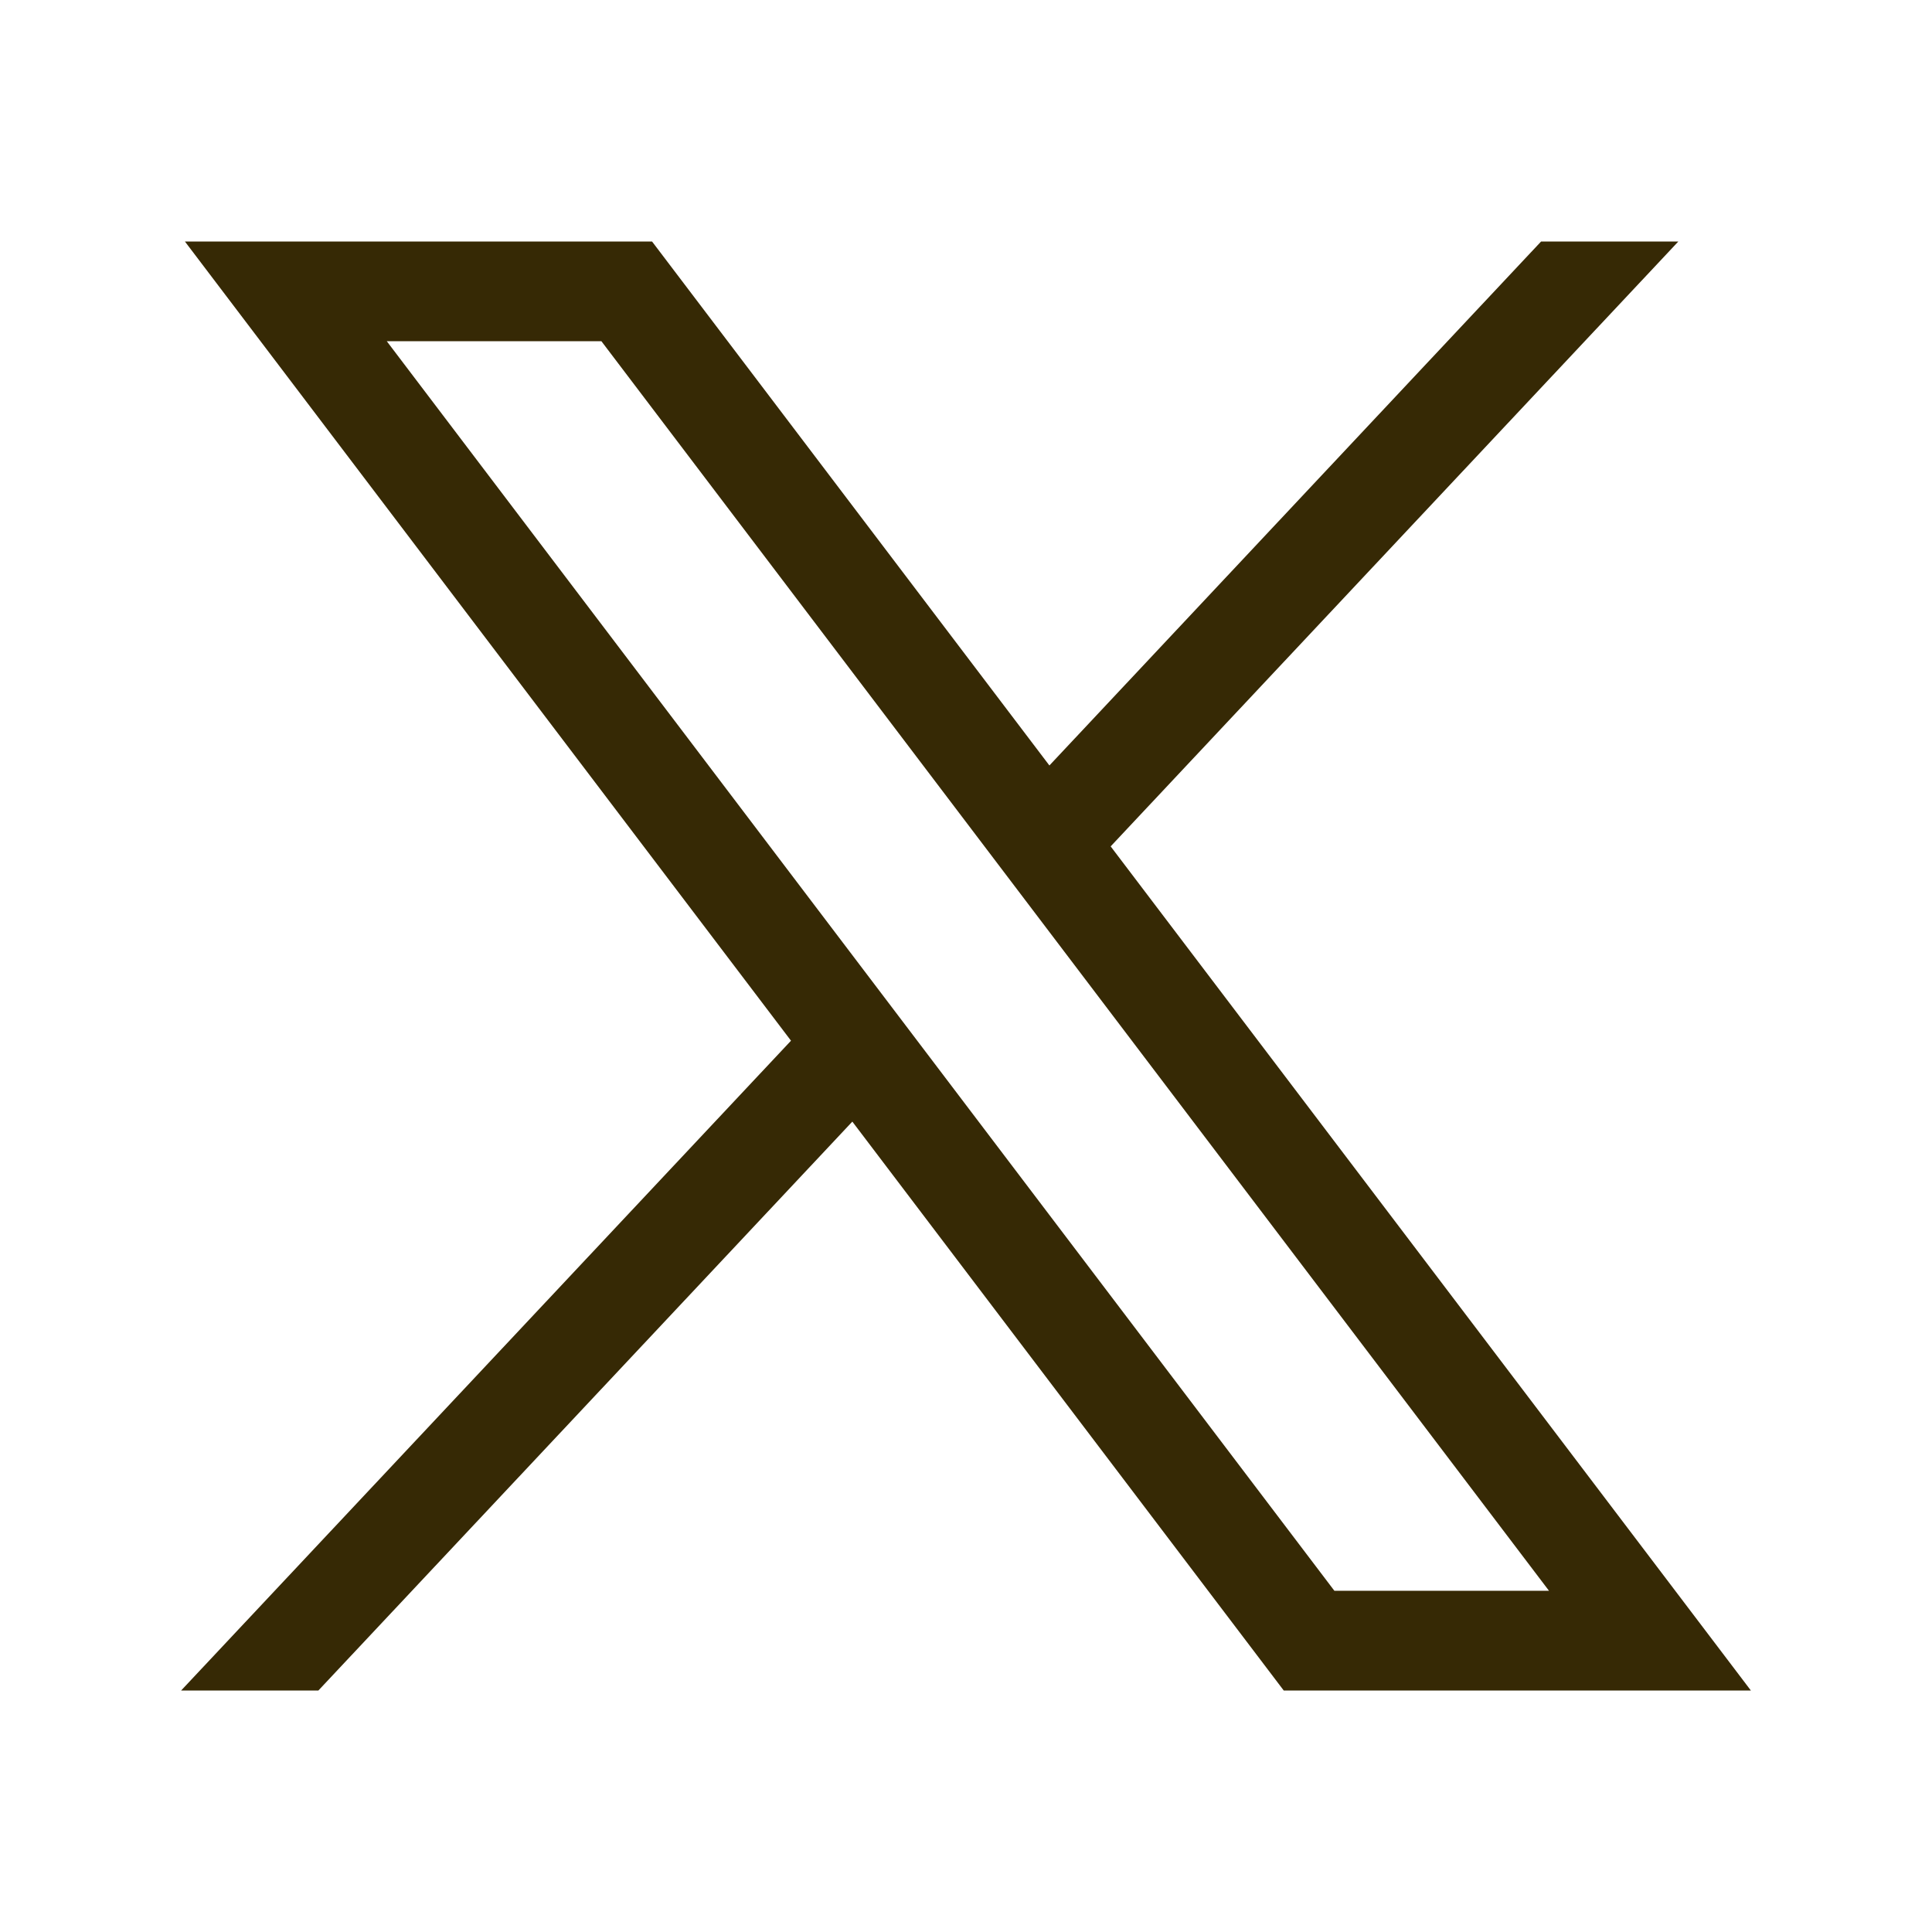
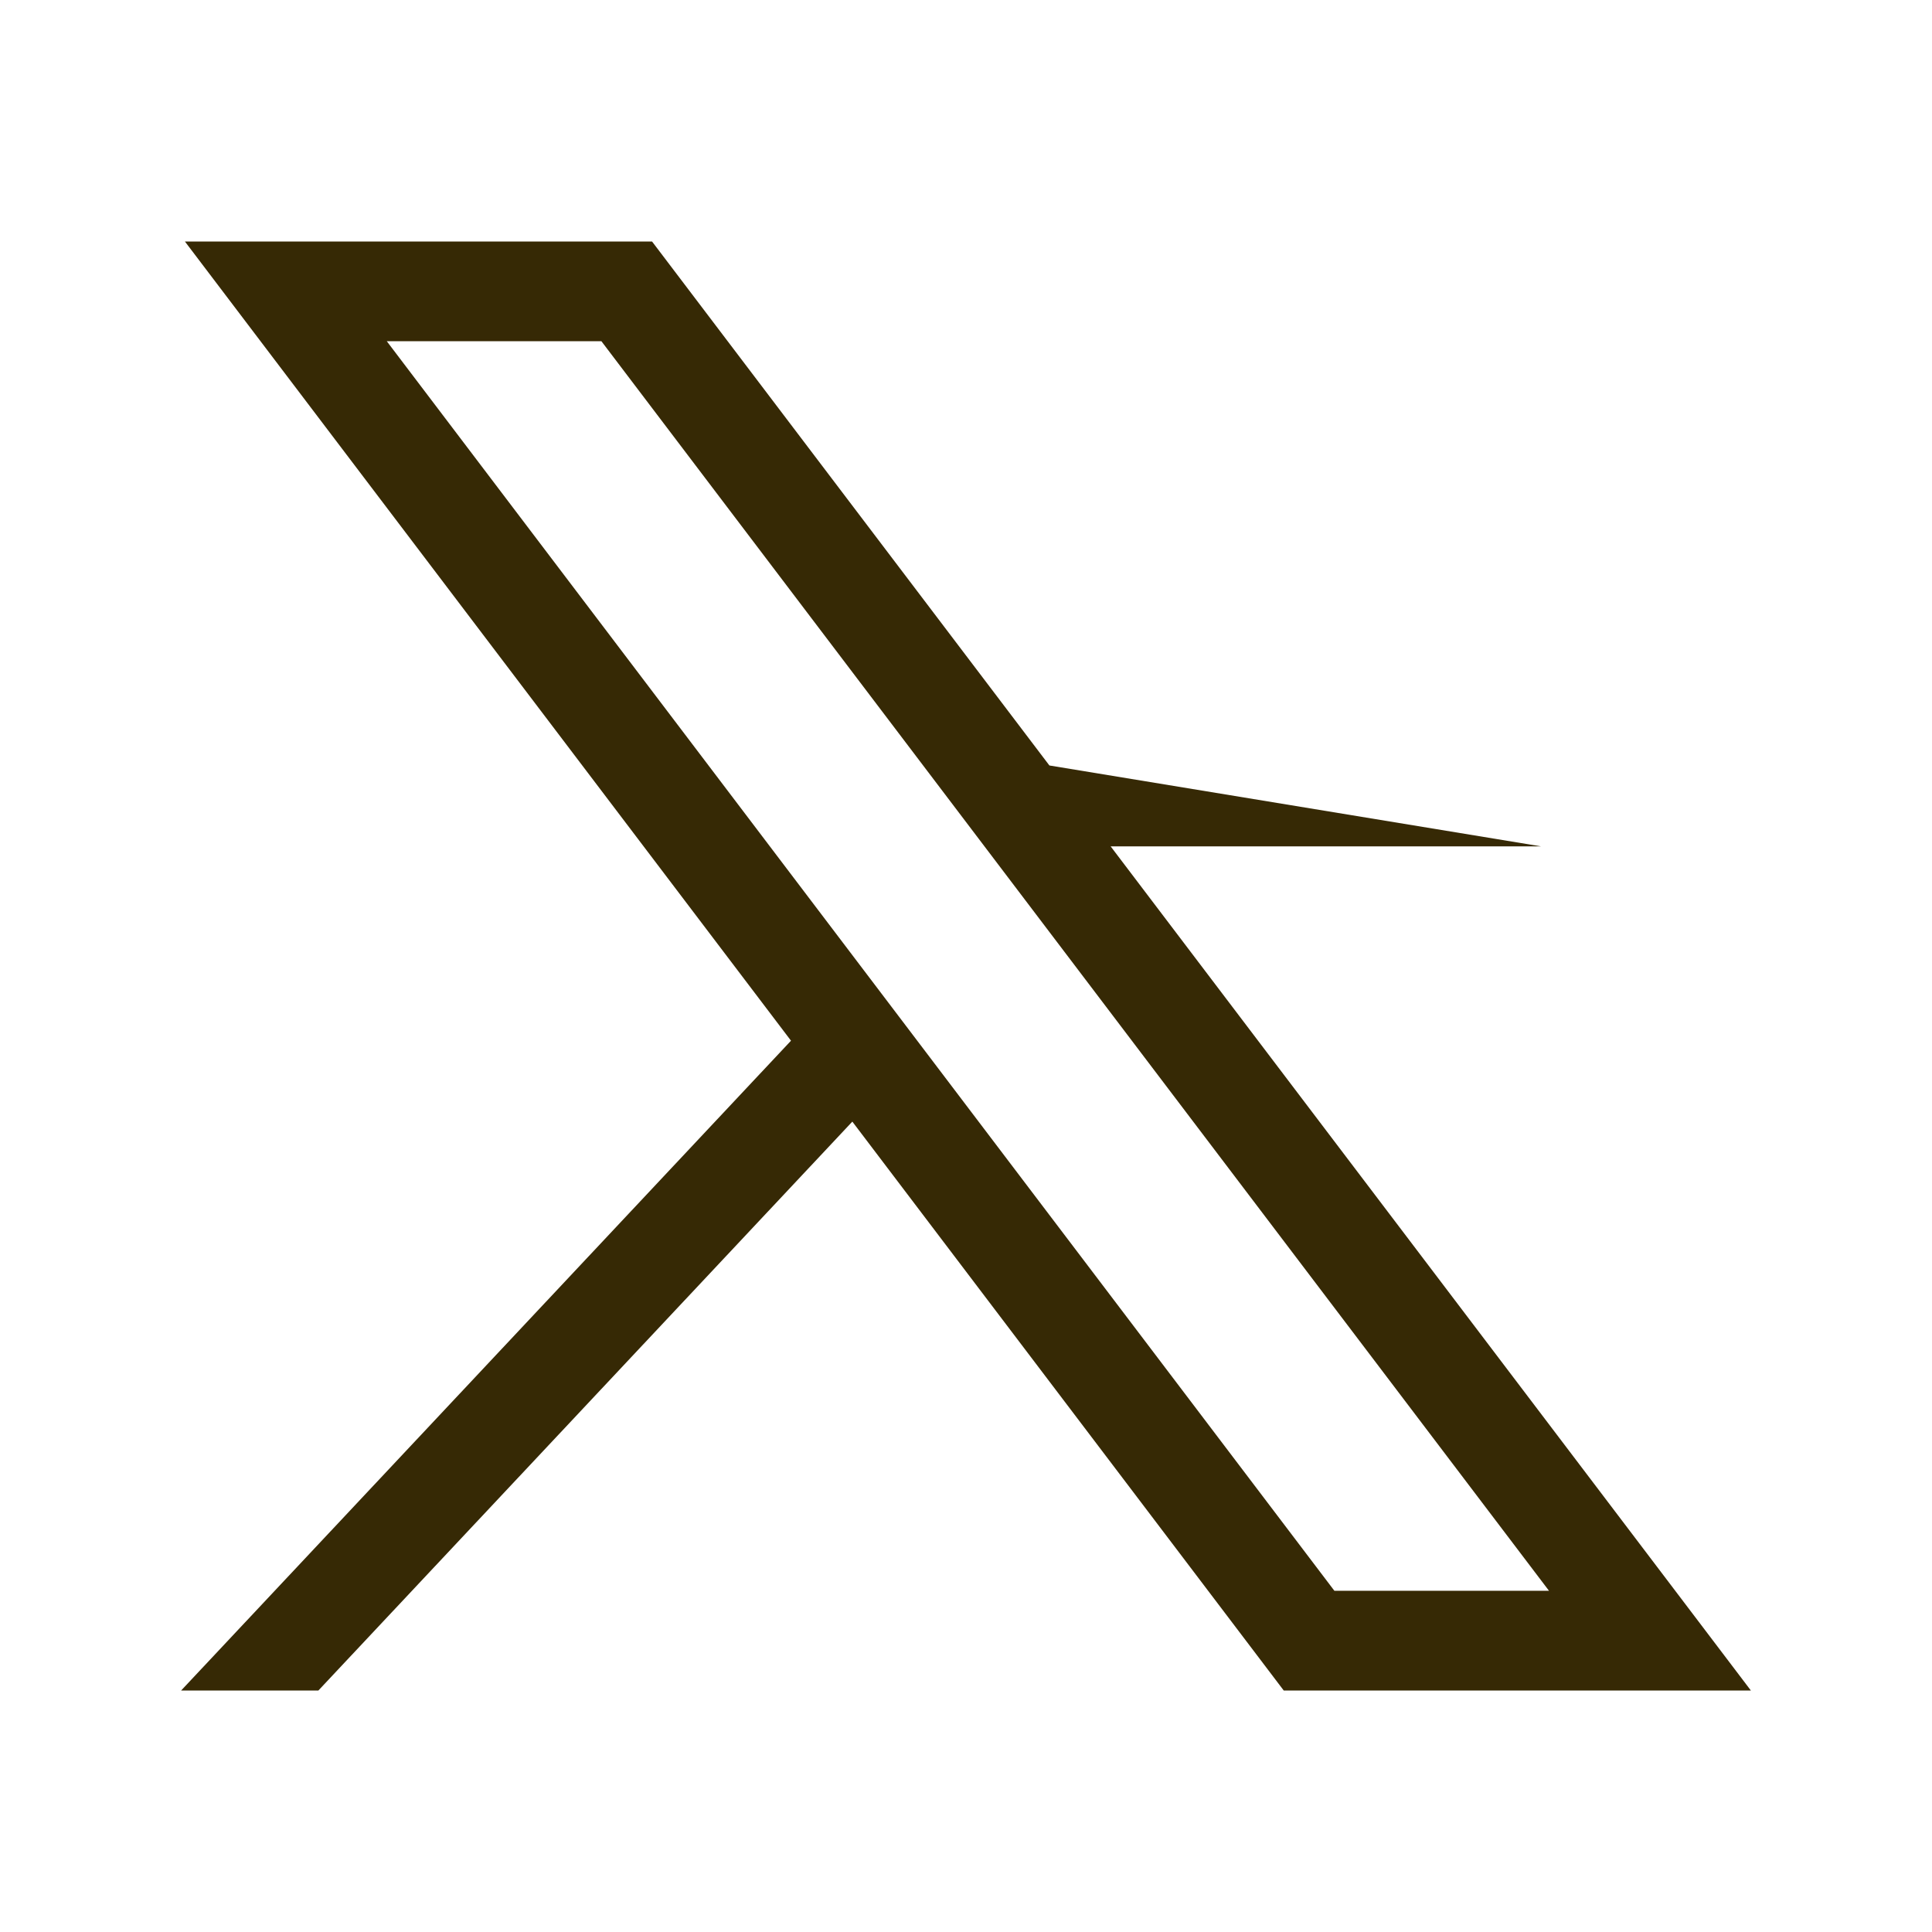
<svg xmlns="http://www.w3.org/2000/svg" width="24" height="24" viewBox="0 0 24 24" fill="none">
-   <path d="M2.297 3L9.826 12.928L2.25 21H3.955L10.588 13.933L15.947 21H21.75L13.797 10.514L20.849 3H19.144L13.036 9.509L8.1 3H2.297ZM4.805 4.239H7.471L19.242 19.761H16.576L4.805 4.239Z" fill="#362905" />
+   <path d="M2.297 3L9.826 12.928L2.25 21H3.955L10.588 13.933L15.947 21H21.75L13.797 10.514H19.144L13.036 9.509L8.1 3H2.297ZM4.805 4.239H7.471L19.242 19.761H16.576L4.805 4.239Z" fill="#362905" />
</svg>